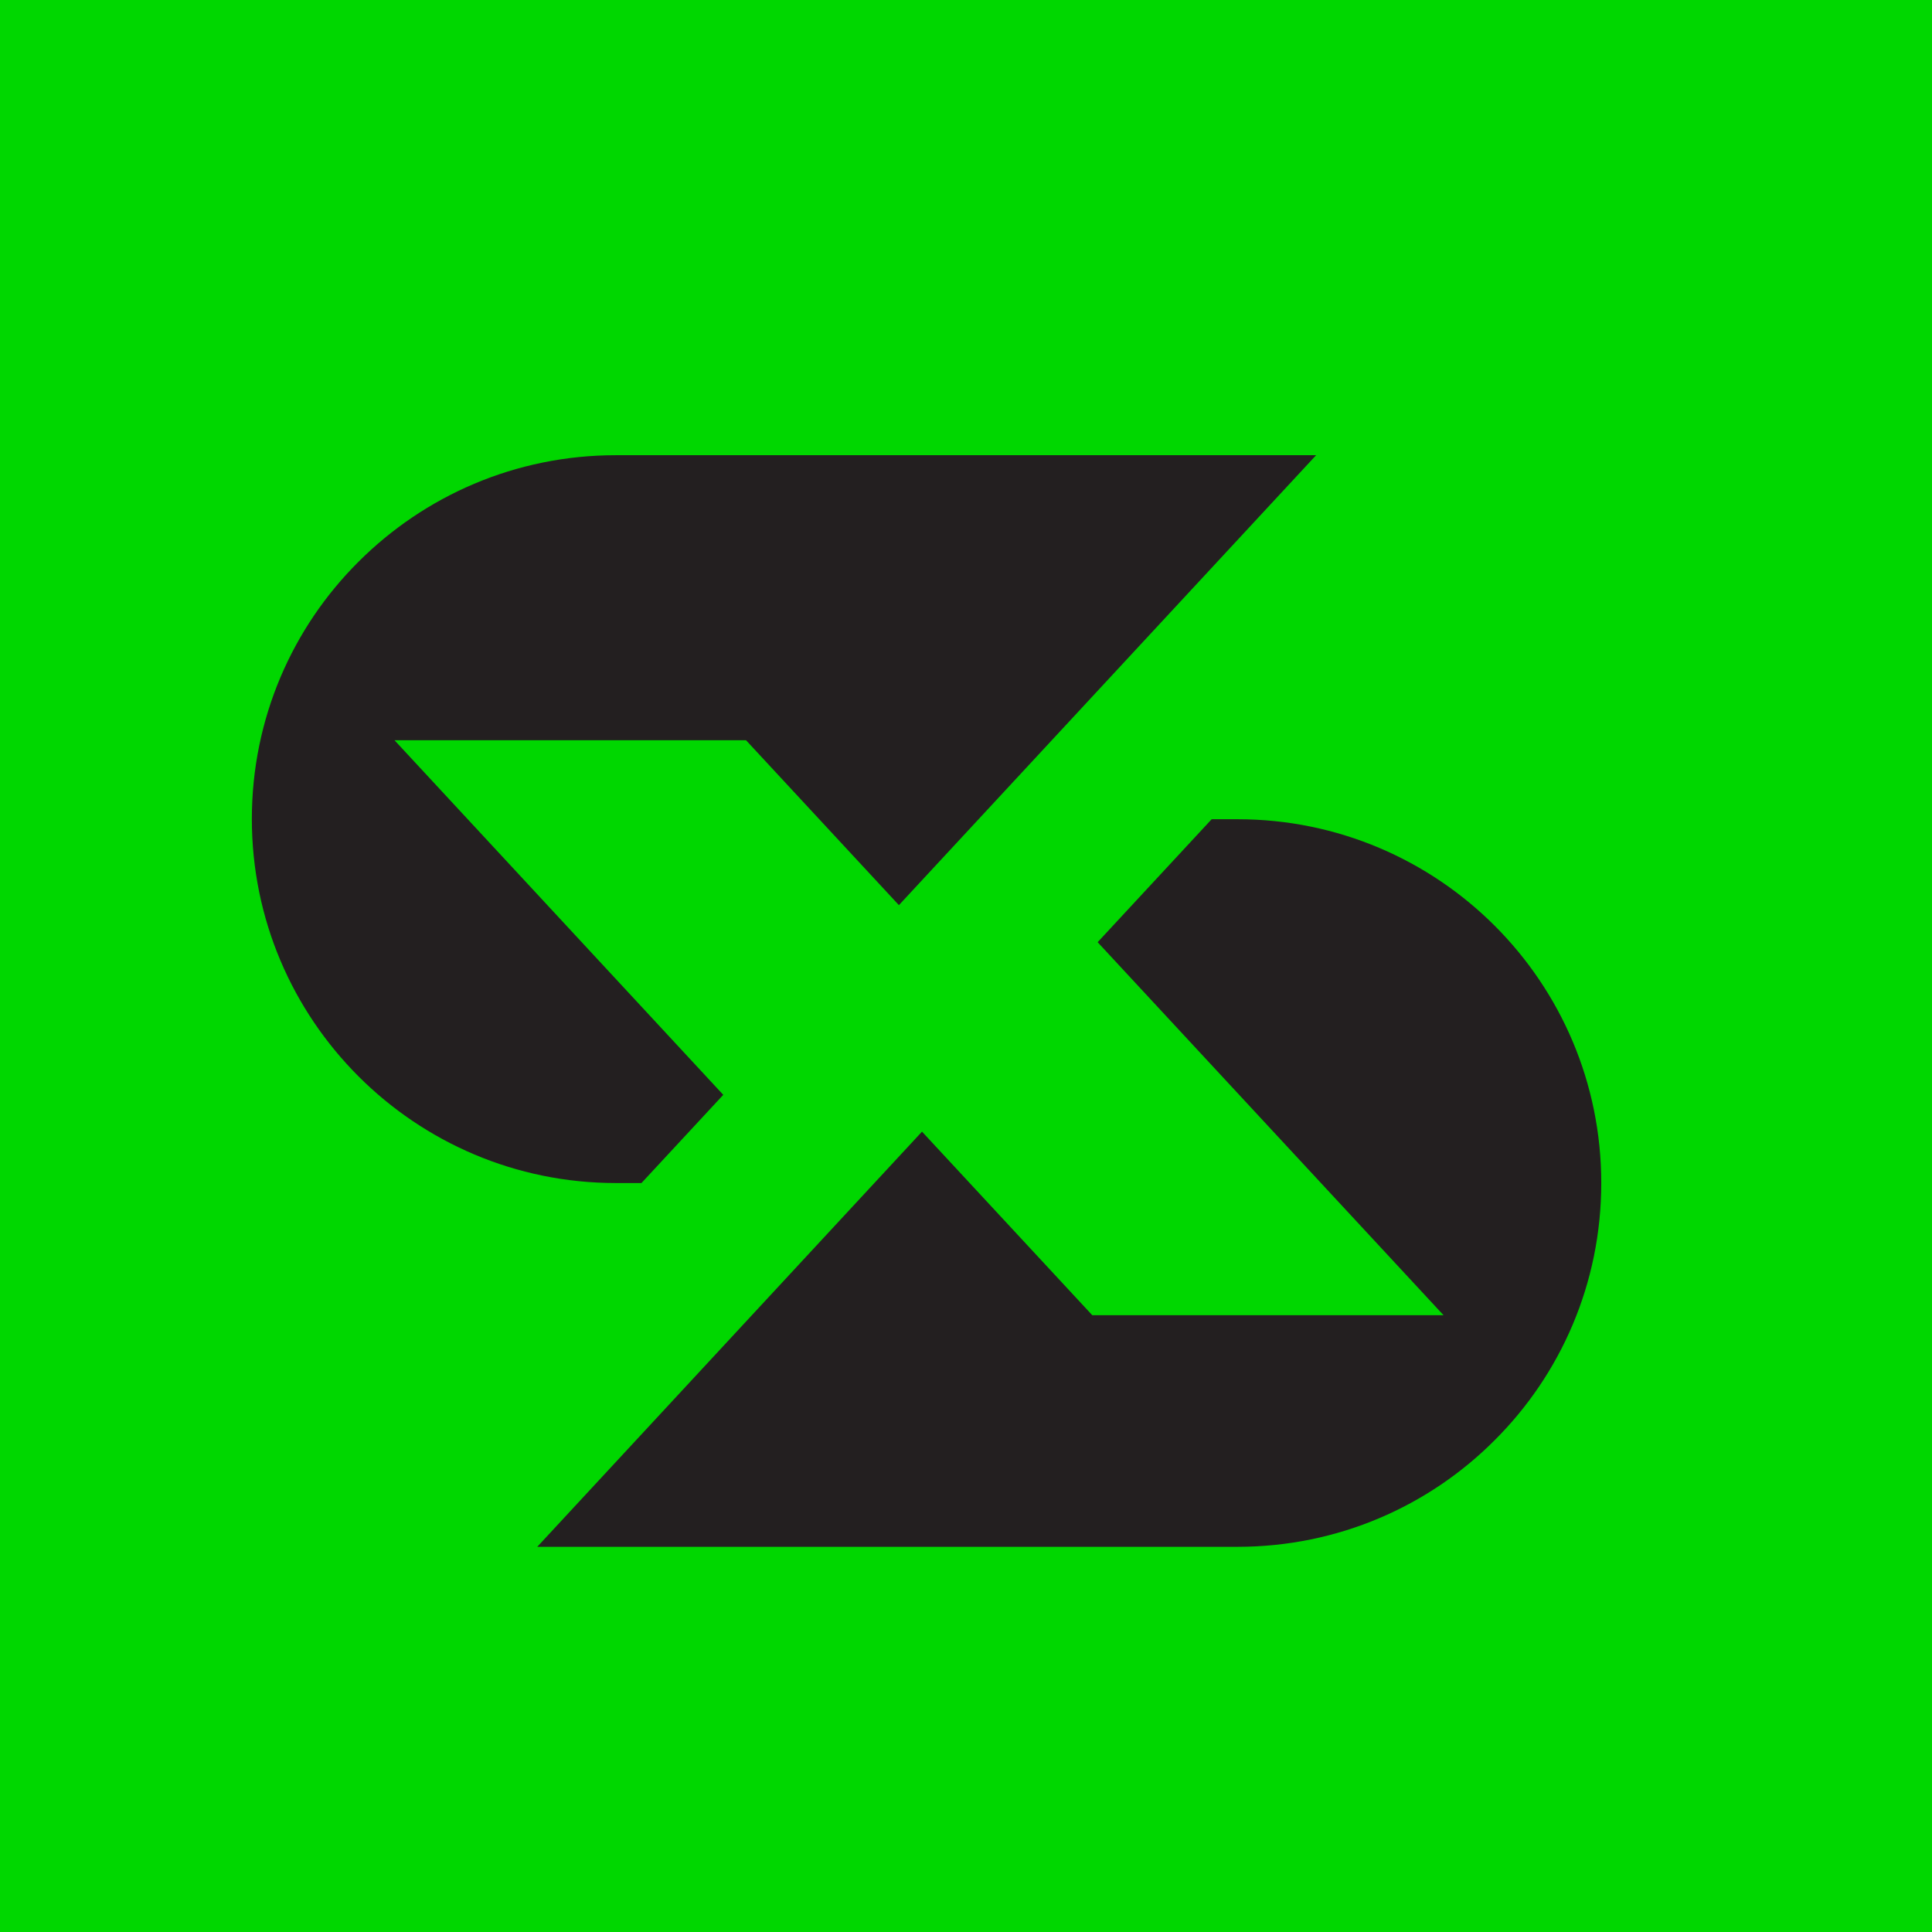
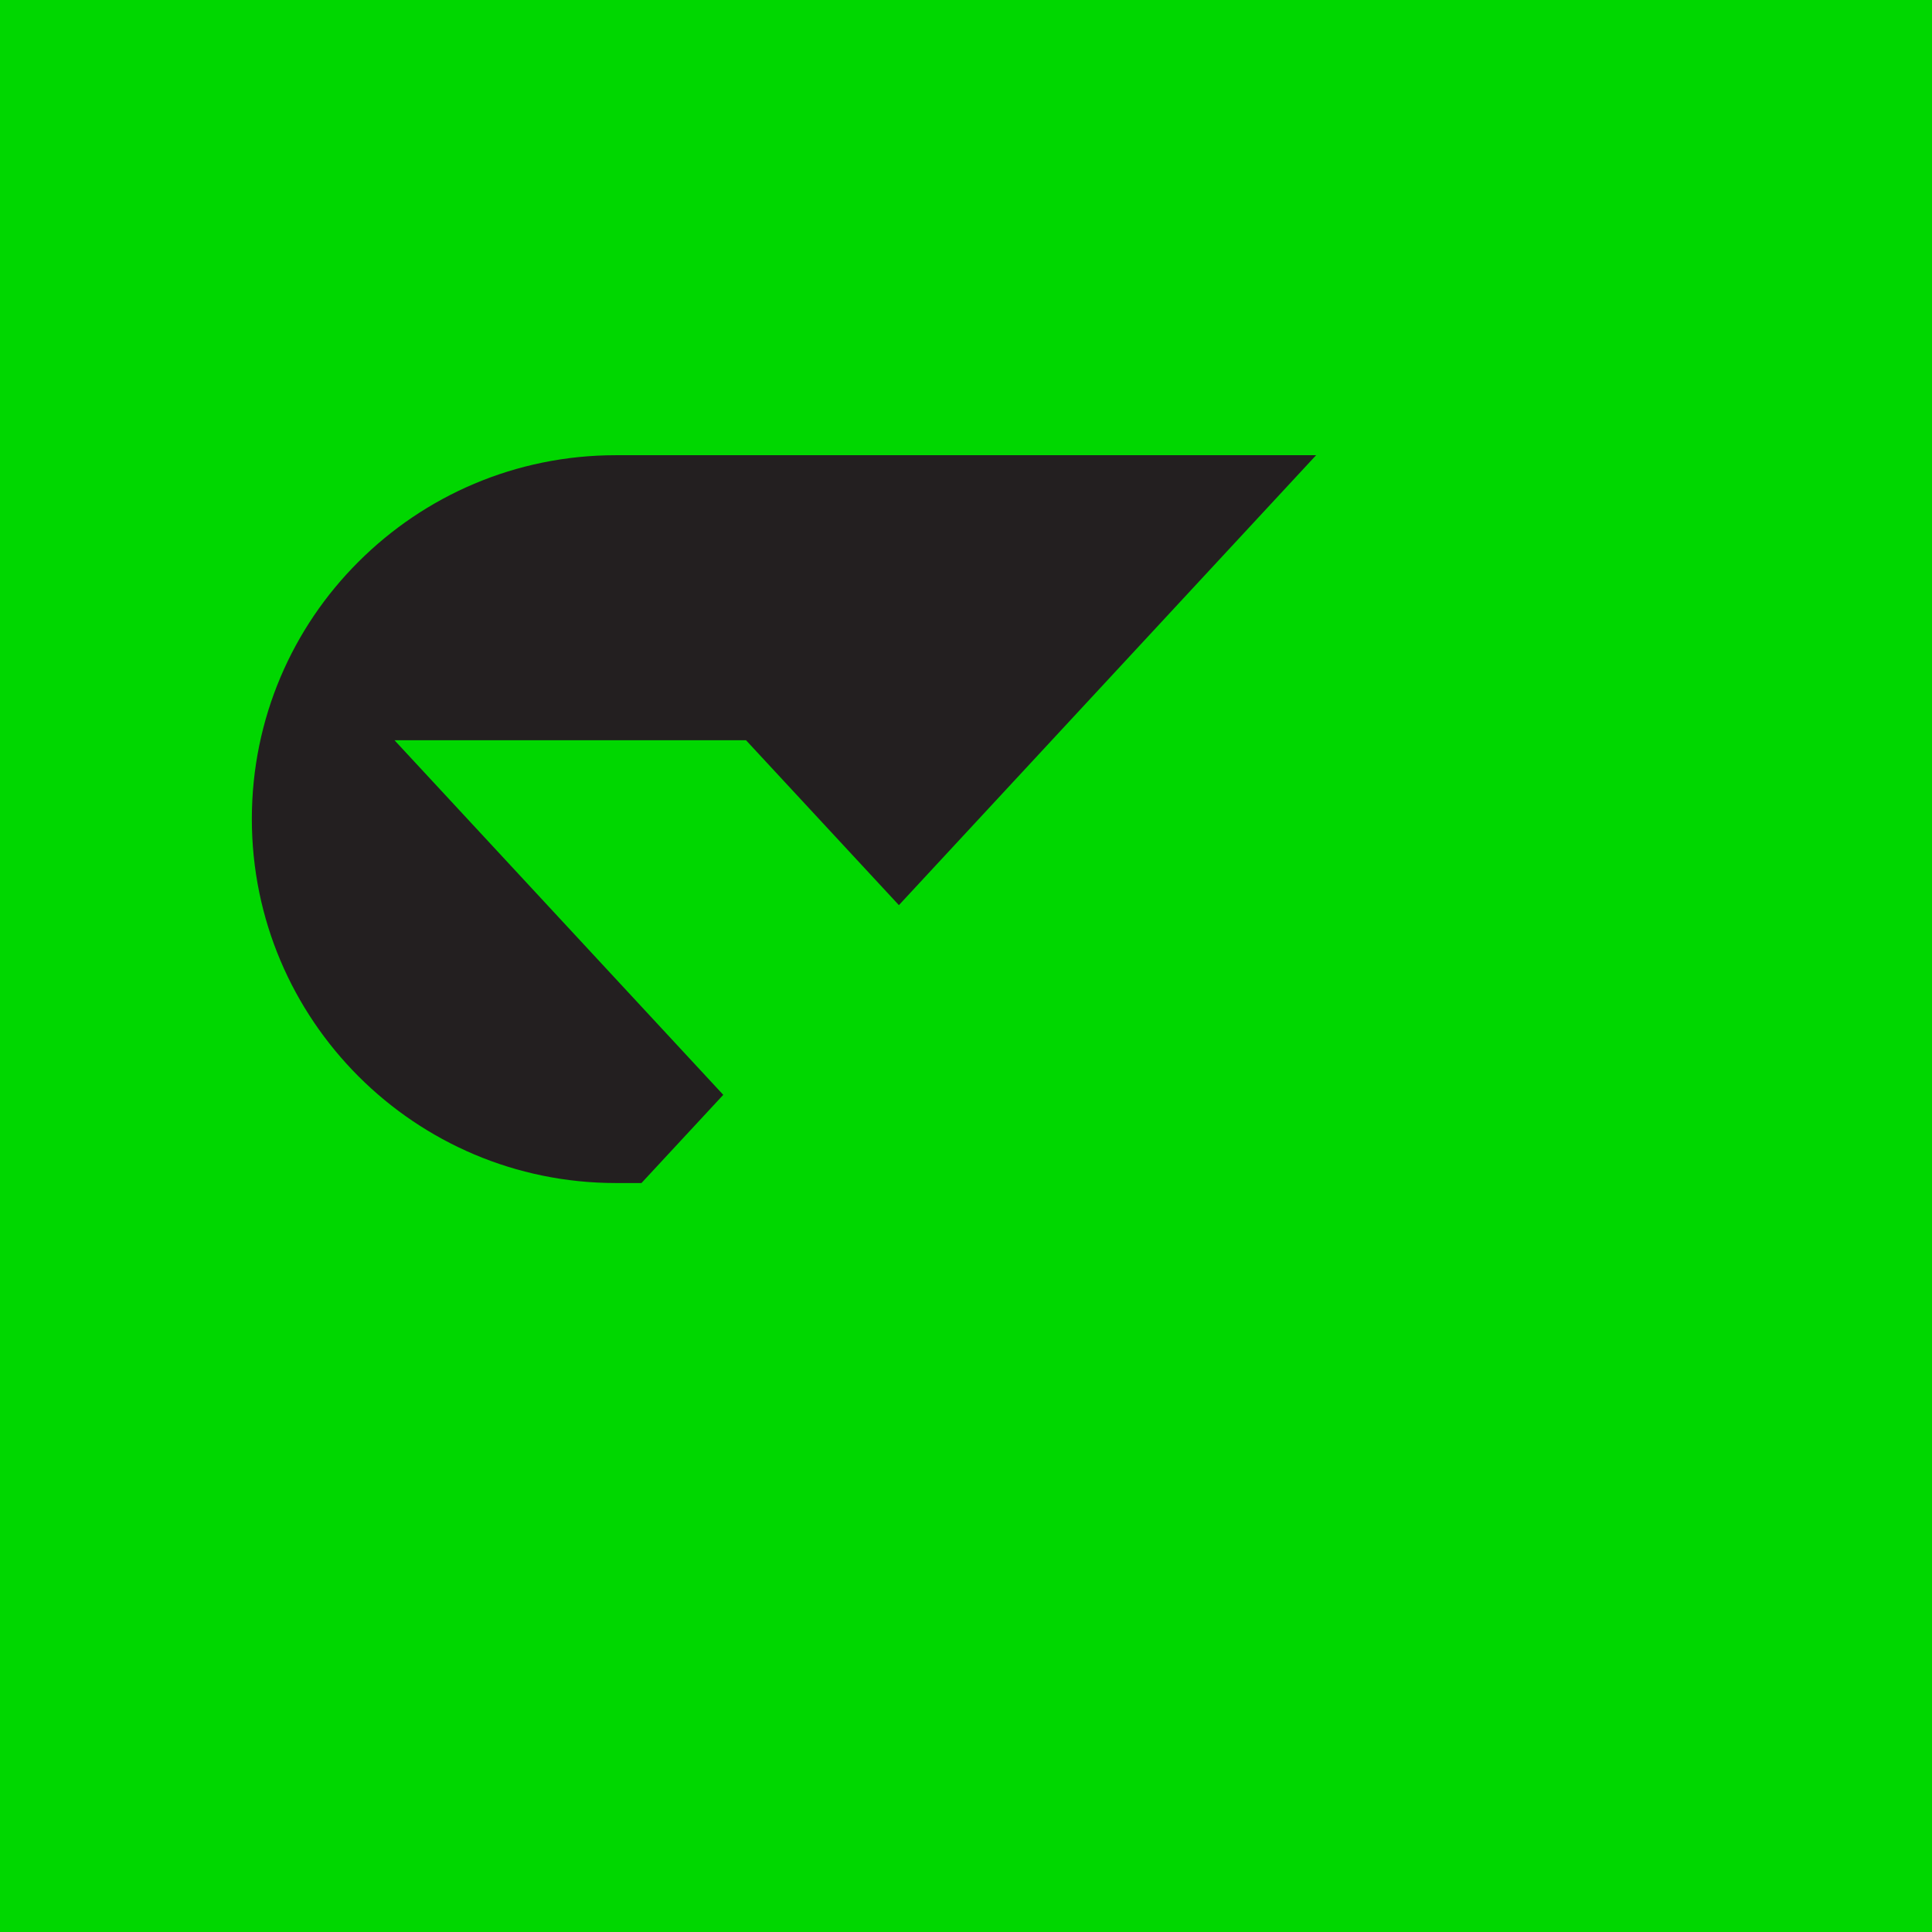
<svg xmlns="http://www.w3.org/2000/svg" version="1.1" width="1080" height="1080" viewBox="0 0 1080 1080" xml:space="preserve">
  <desc>Created with Fabric.js 5.2.4</desc>
  <defs>
</defs>
  <g transform="matrix(1 0 0 1 540 540)" id="f73e9eae-34a5-4713-ac50-3fad9594a58f">
</g>
  <g transform="matrix(1 0 0 1 540 540)" id="ef7e939c-30ec-4615-9be9-b37d92eeb571">
    <rect style="stroke: none; stroke-width: 1; stroke-dasharray: none; stroke-linecap: butt; stroke-dashoffset: 0; stroke-linejoin: miter; stroke-miterlimit: 4; fill: rgb(0,215,0); fill-rule: nonzero; opacity: 1;" vector-effect="non-scaling-stroke" x="-540" y="-540" rx="0" ry="0" width="1080" height="1080" />
  </g>
  <g transform="matrix(1 0 0 1 438.25 457.89)">
    <path style="stroke: none; stroke-width: 1; stroke-dasharray: none; stroke-linecap: butt; stroke-dashoffset: 0; stroke-linejoin: miter; stroke-miterlimit: 4; fill: rgb(35,31,32); fill-rule: nonzero; opacity: 1;" vector-effect="non-scaling-stroke" transform=" translate(-855.23, -213.97)" d="M 775.56 417.406 L 821.292 368.102 L 637.508 169.884 L 834.011 169.884 L 919.472 262.062 L 1152.704 10.538 L 761.269 10.538 C 705.105 10.538 654.228 33.26 617.357 70.132 C 580.486 106.86 557.763 157.737 557.763 213.901 C 557.763 326.229 648.941 417.406 761.269 417.406 L 775.56 417.406 z" stroke-linecap="round" />
  </g>
  <g transform="matrix(1 0 0 1 597.72 661.32)">
-     <path style="stroke: none; stroke-width: 1; stroke-dasharray: none; stroke-linecap: butt; stroke-dashoffset: 0; stroke-linejoin: miter; stroke-miterlimit: 4; fill: rgb(35,31,32); fill-rule: nonzero; opacity: 1;" vector-effect="non-scaling-stroke" transform=" translate(-1014.7, -417.41)" d="M 1108.736 214.043 L 1094.302 214.043 L 1030.563 282.784 L 1223.923 491.292 L 1027.562 491.292 L 932.383 388.682 L 717.301 620.77 L 1108.736 620.77 C 1164.9 620.77 1215.777 598.046 1252.505 561.176 C 1289.376 524.447 1312.099 473.571 1312.099 417.407 C 1312.099 305.078 1221.064 214.043 1108.736 214.043 z" stroke-linecap="round" />
-   </g>
+     </g>
  <g transform="matrix(0 0 0 0 0 0)">
    <g style="">
</g>
  </g>
  <g transform="matrix(0 0 0 0 0 0)">
    <g style="">
</g>
  </g>
</svg>